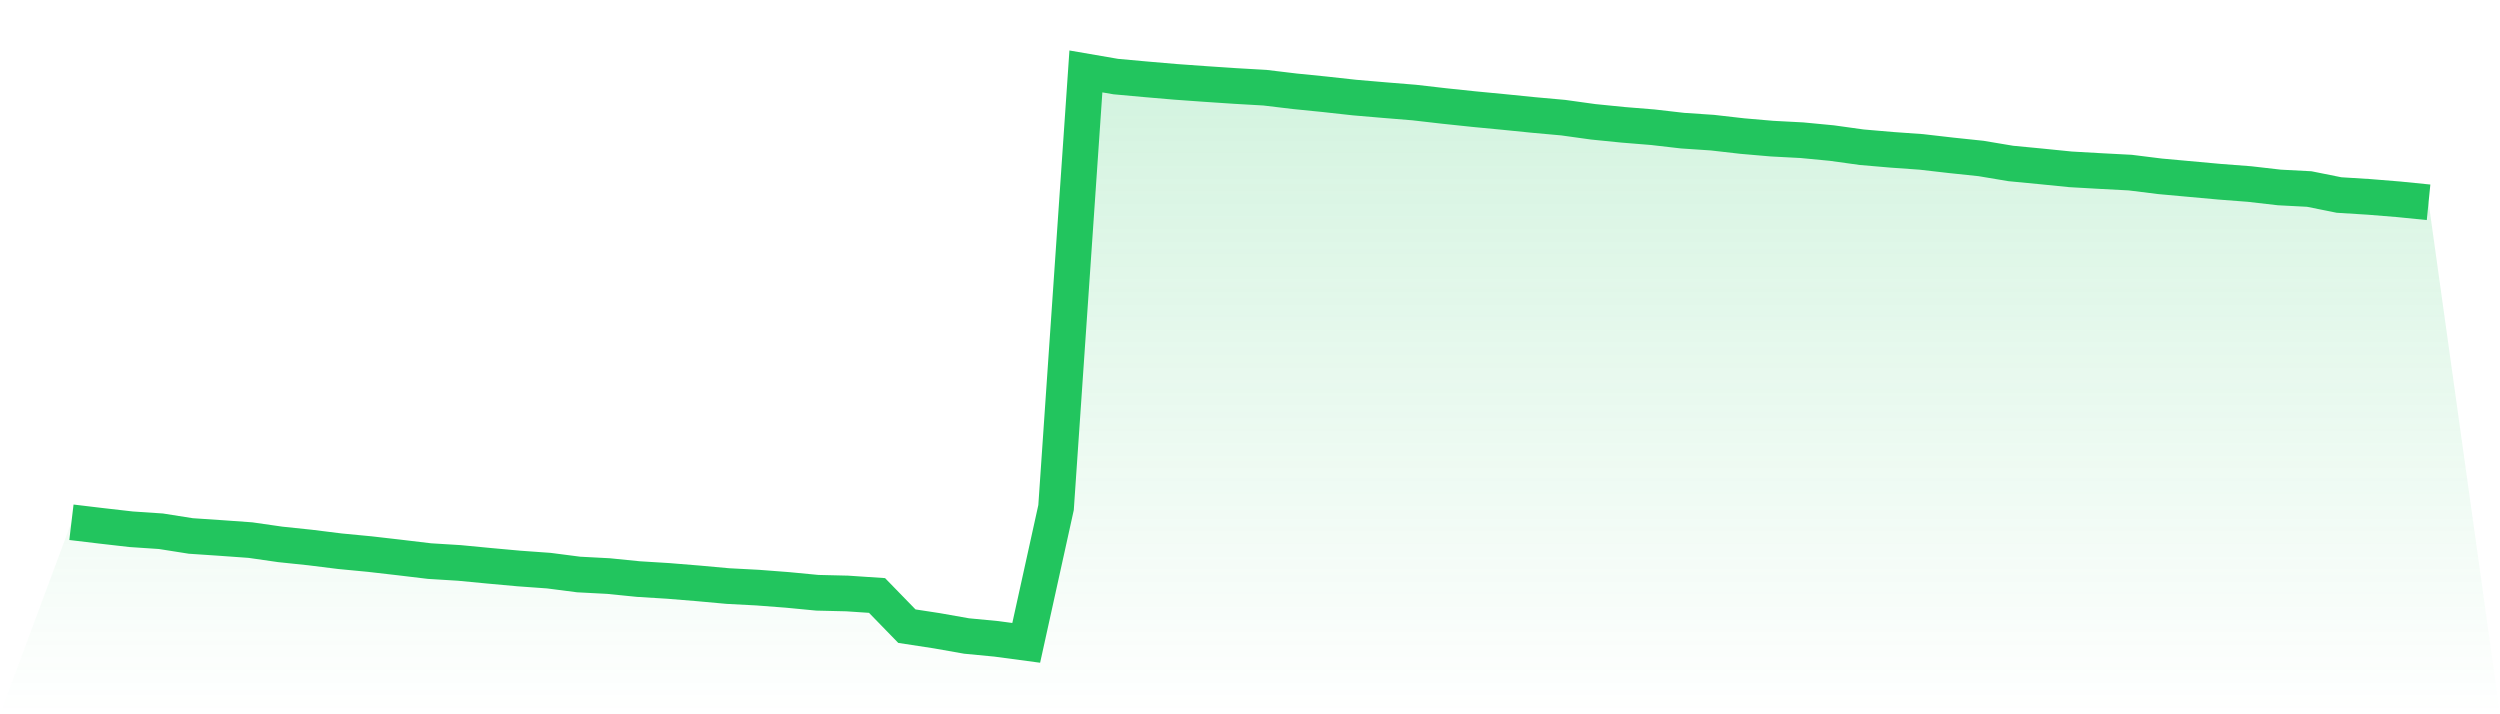
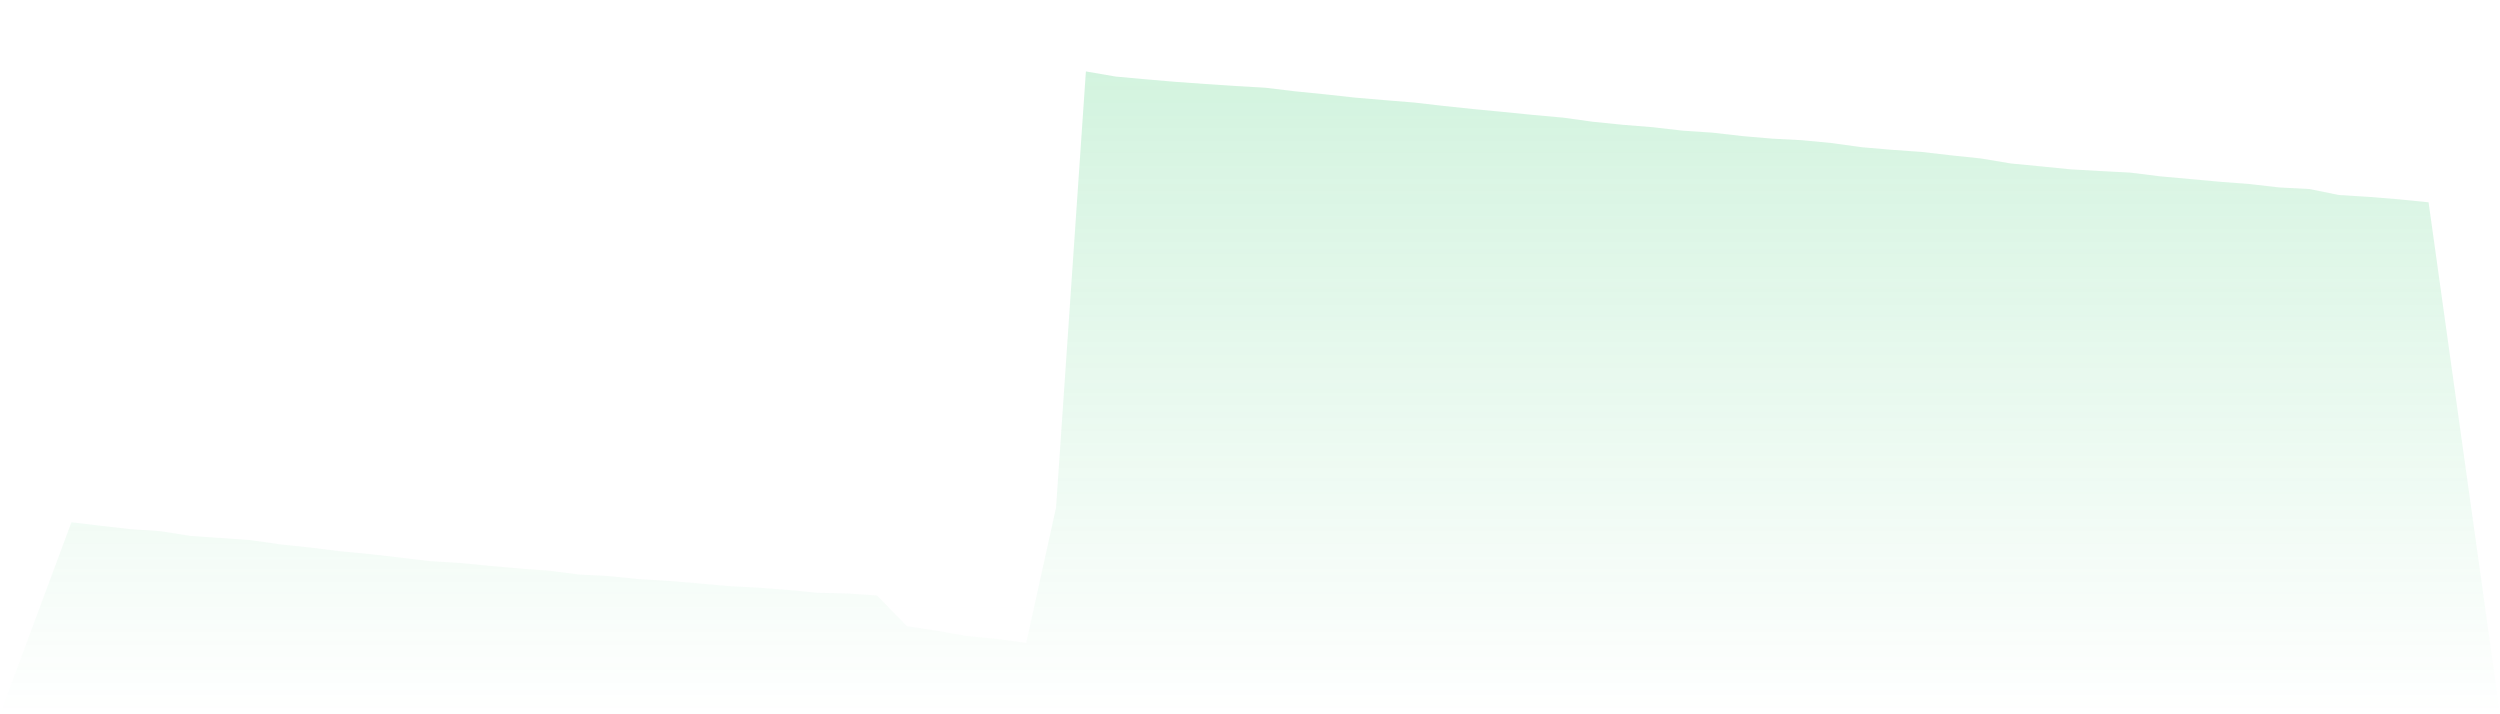
<svg xmlns="http://www.w3.org/2000/svg" viewBox="0 0 140 40">
  <defs>
    <linearGradient id="gradient" x1="0" x2="0" y1="0" y2="1">
      <stop offset="0%" stop-color="#22c55e" stop-opacity="0.2" />
      <stop offset="100%" stop-color="#22c55e" stop-opacity="0" />
    </linearGradient>
  </defs>
  <path d="M4,29.247 L4,29.247 L5.671,29.447 L7.342,29.638 L9.013,29.75 L10.684,30.014 L12.354,30.126 L14.025,30.246 L15.696,30.486 L17.367,30.661 L19.038,30.869 L20.709,31.029 L22.38,31.221 L24.051,31.421 L25.722,31.524 L27.392,31.684 L29.063,31.836 L30.734,31.956 L32.405,32.172 L34.076,32.26 L35.747,32.428 L37.418,32.531 L39.089,32.667 L40.759,32.819 L42.43,32.907 L44.101,33.035 L45.772,33.195 L47.443,33.235 L49.114,33.347 L50.785,35.065 L52.456,35.321 L54.127,35.616 L55.797,35.776 L57.468,36 L59.139,28.424 L60.81,4 L62.481,4.288 L64.152,4.44 L65.823,4.583 L67.494,4.703 L69.165,4.815 L70.835,4.911 L72.506,5.111 L74.177,5.279 L75.848,5.463 L77.519,5.606 L79.19,5.742 L80.861,5.934 L82.532,6.11 L84.203,6.27 L85.873,6.438 L87.544,6.589 L89.215,6.821 L90.886,6.989 L92.557,7.125 L94.228,7.317 L95.899,7.429 L97.57,7.62 L99.24,7.764 L100.911,7.852 L102.582,8.012 L104.253,8.244 L105.924,8.388 L107.595,8.507 L109.266,8.699 L110.937,8.875 L112.608,9.155 L114.278,9.315 L115.949,9.483 L117.62,9.578 L119.291,9.666 L120.962,9.874 L122.633,10.026 L124.304,10.178 L125.975,10.306 L127.646,10.498 L129.316,10.585 L130.987,10.921 L132.658,11.025 L134.329,11.161 L136,11.329 L140,40 L0,40 z" fill="url(#gradient)" />
-   <path d="M4,29.247 L4,29.247 L5.671,29.447 L7.342,29.638 L9.013,29.75 L10.684,30.014 L12.354,30.126 L14.025,30.246 L15.696,30.486 L17.367,30.661 L19.038,30.869 L20.709,31.029 L22.38,31.221 L24.051,31.421 L25.722,31.524 L27.392,31.684 L29.063,31.836 L30.734,31.956 L32.405,32.172 L34.076,32.26 L35.747,32.428 L37.418,32.531 L39.089,32.667 L40.759,32.819 L42.43,32.907 L44.101,33.035 L45.772,33.195 L47.443,33.235 L49.114,33.347 L50.785,35.065 L52.456,35.321 L54.127,35.616 L55.797,35.776 L57.468,36 L59.139,28.424 L60.81,4 L62.481,4.288 L64.152,4.44 L65.823,4.583 L67.494,4.703 L69.165,4.815 L70.835,4.911 L72.506,5.111 L74.177,5.279 L75.848,5.463 L77.519,5.606 L79.19,5.742 L80.861,5.934 L82.532,6.11 L84.203,6.27 L85.873,6.438 L87.544,6.589 L89.215,6.821 L90.886,6.989 L92.557,7.125 L94.228,7.317 L95.899,7.429 L97.57,7.62 L99.24,7.764 L100.911,7.852 L102.582,8.012 L104.253,8.244 L105.924,8.388 L107.595,8.507 L109.266,8.699 L110.937,8.875 L112.608,9.155 L114.278,9.315 L115.949,9.483 L117.62,9.578 L119.291,9.666 L120.962,9.874 L122.633,10.026 L124.304,10.178 L125.975,10.306 L127.646,10.498 L129.316,10.585 L130.987,10.921 L132.658,11.025 L134.329,11.161 L136,11.329" fill="none" stroke="#22c55e" stroke-width="2" />
</svg>